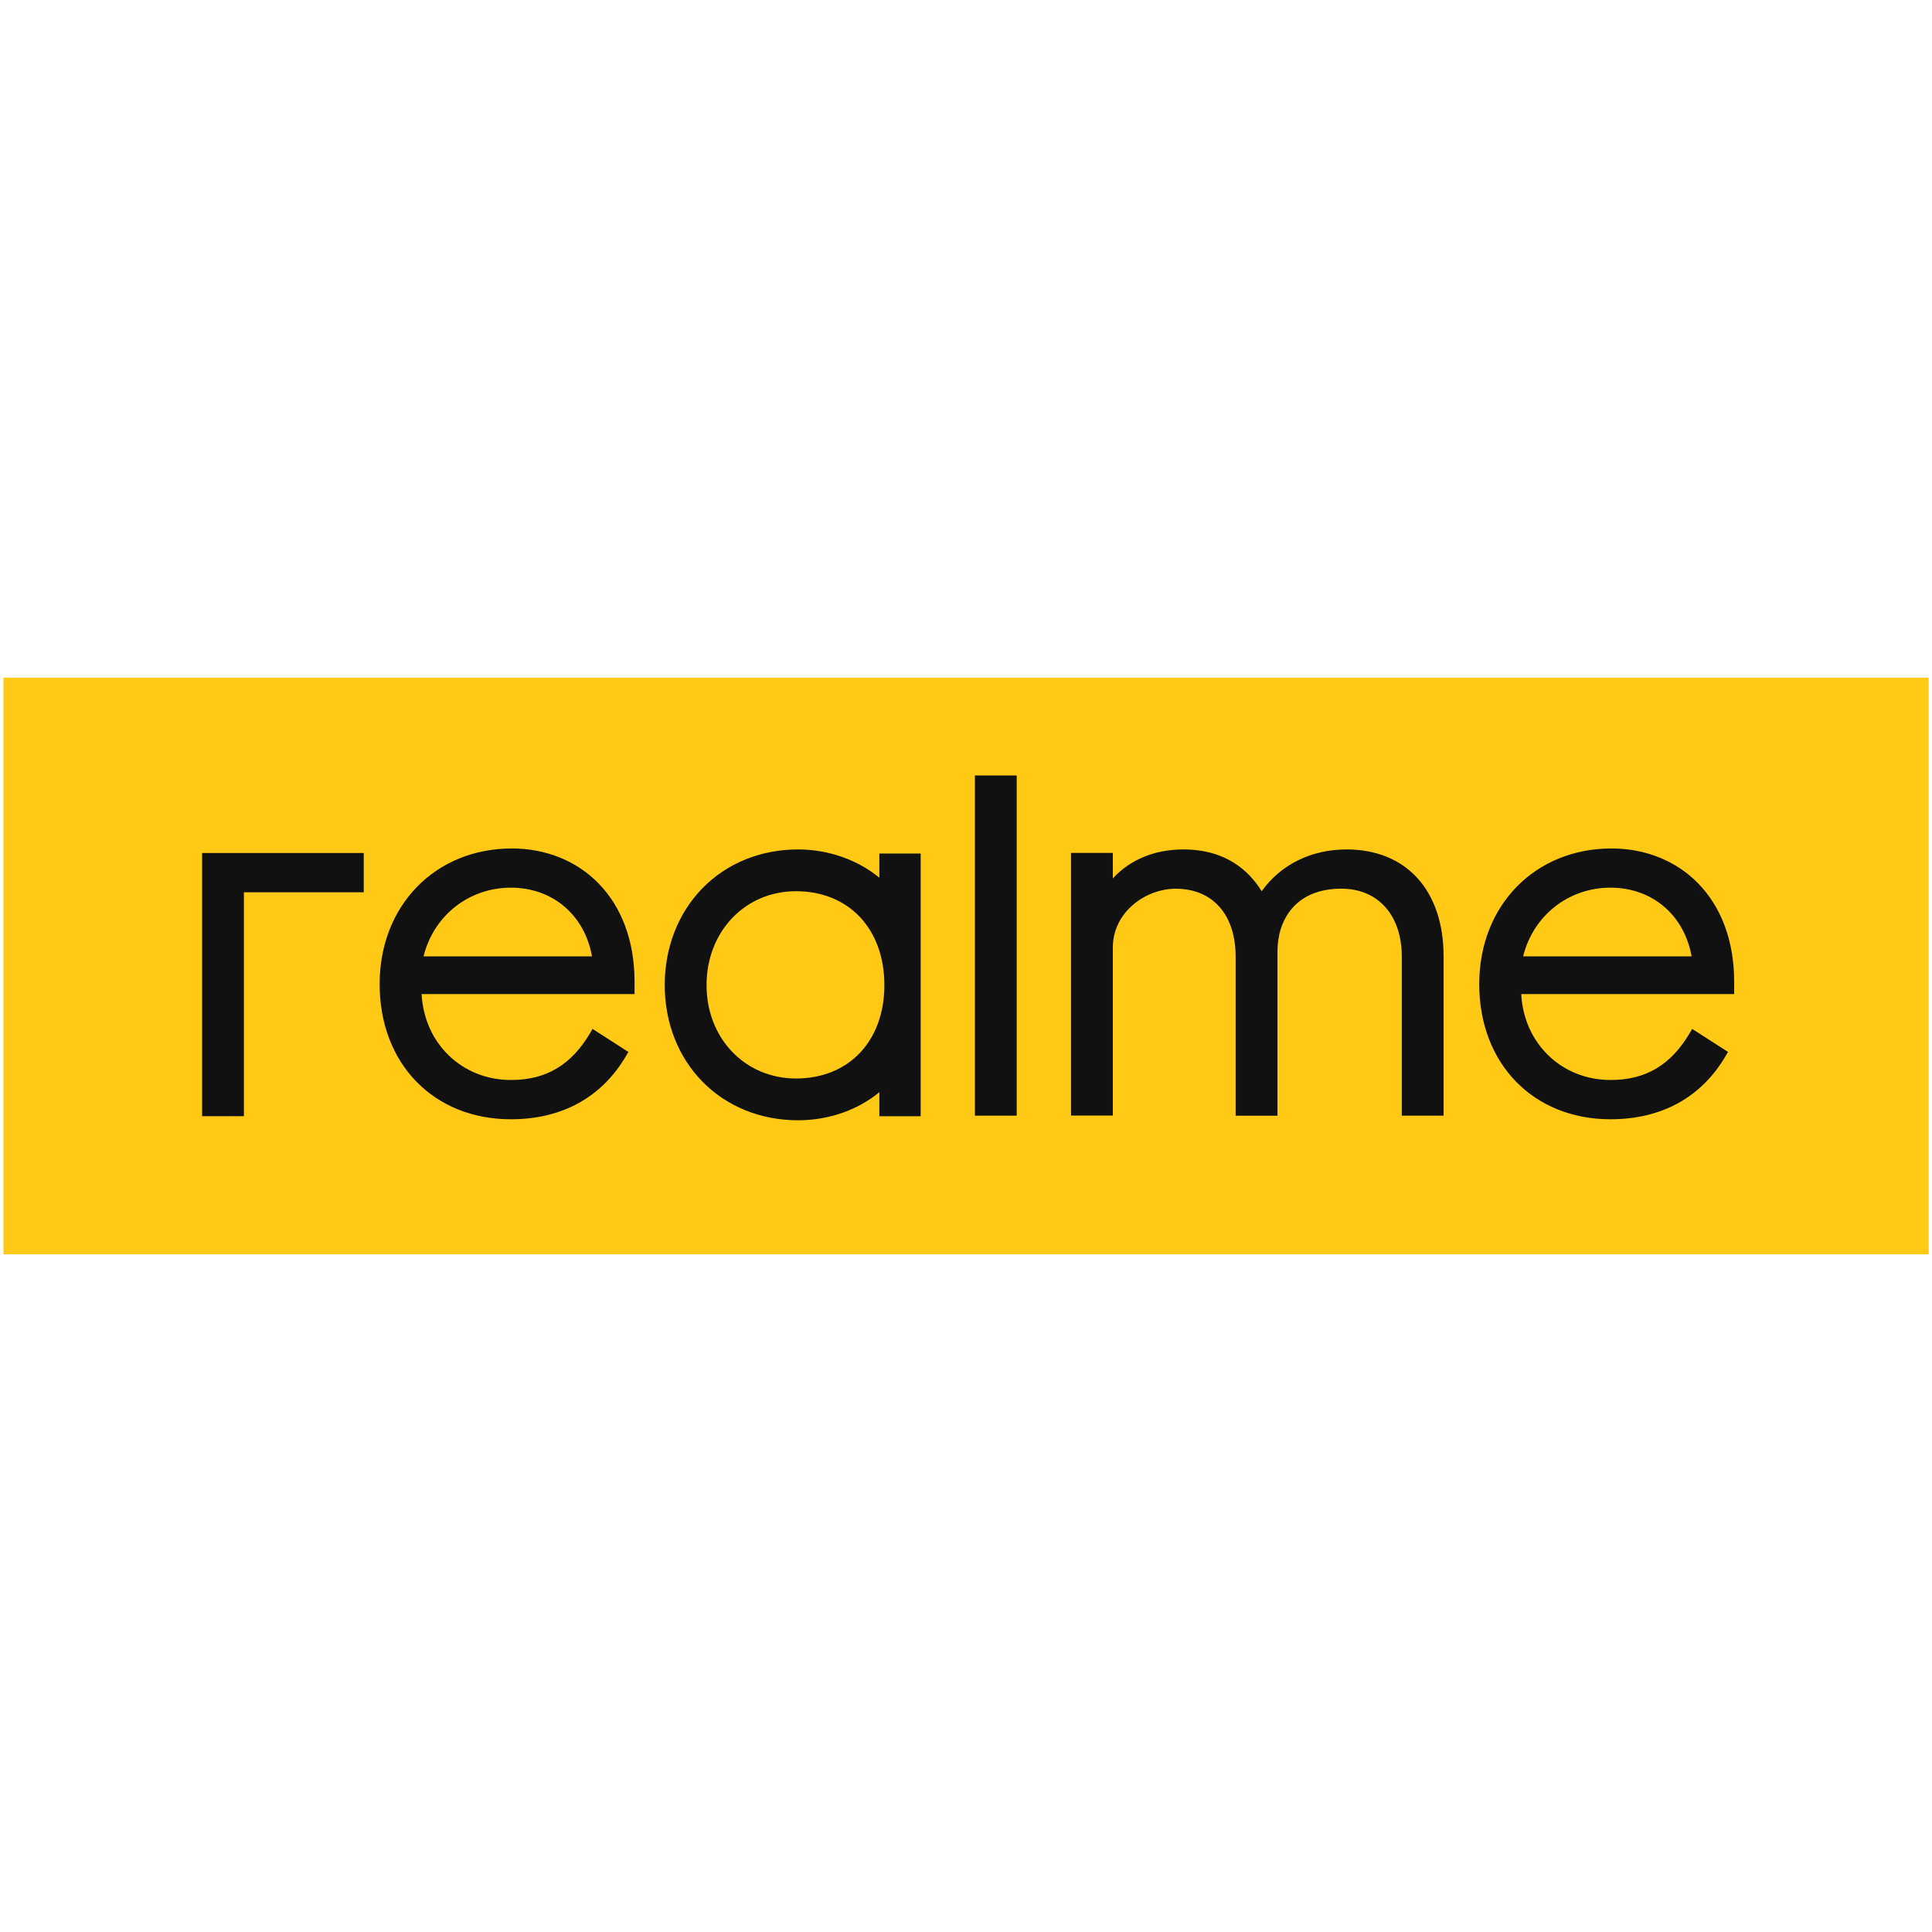
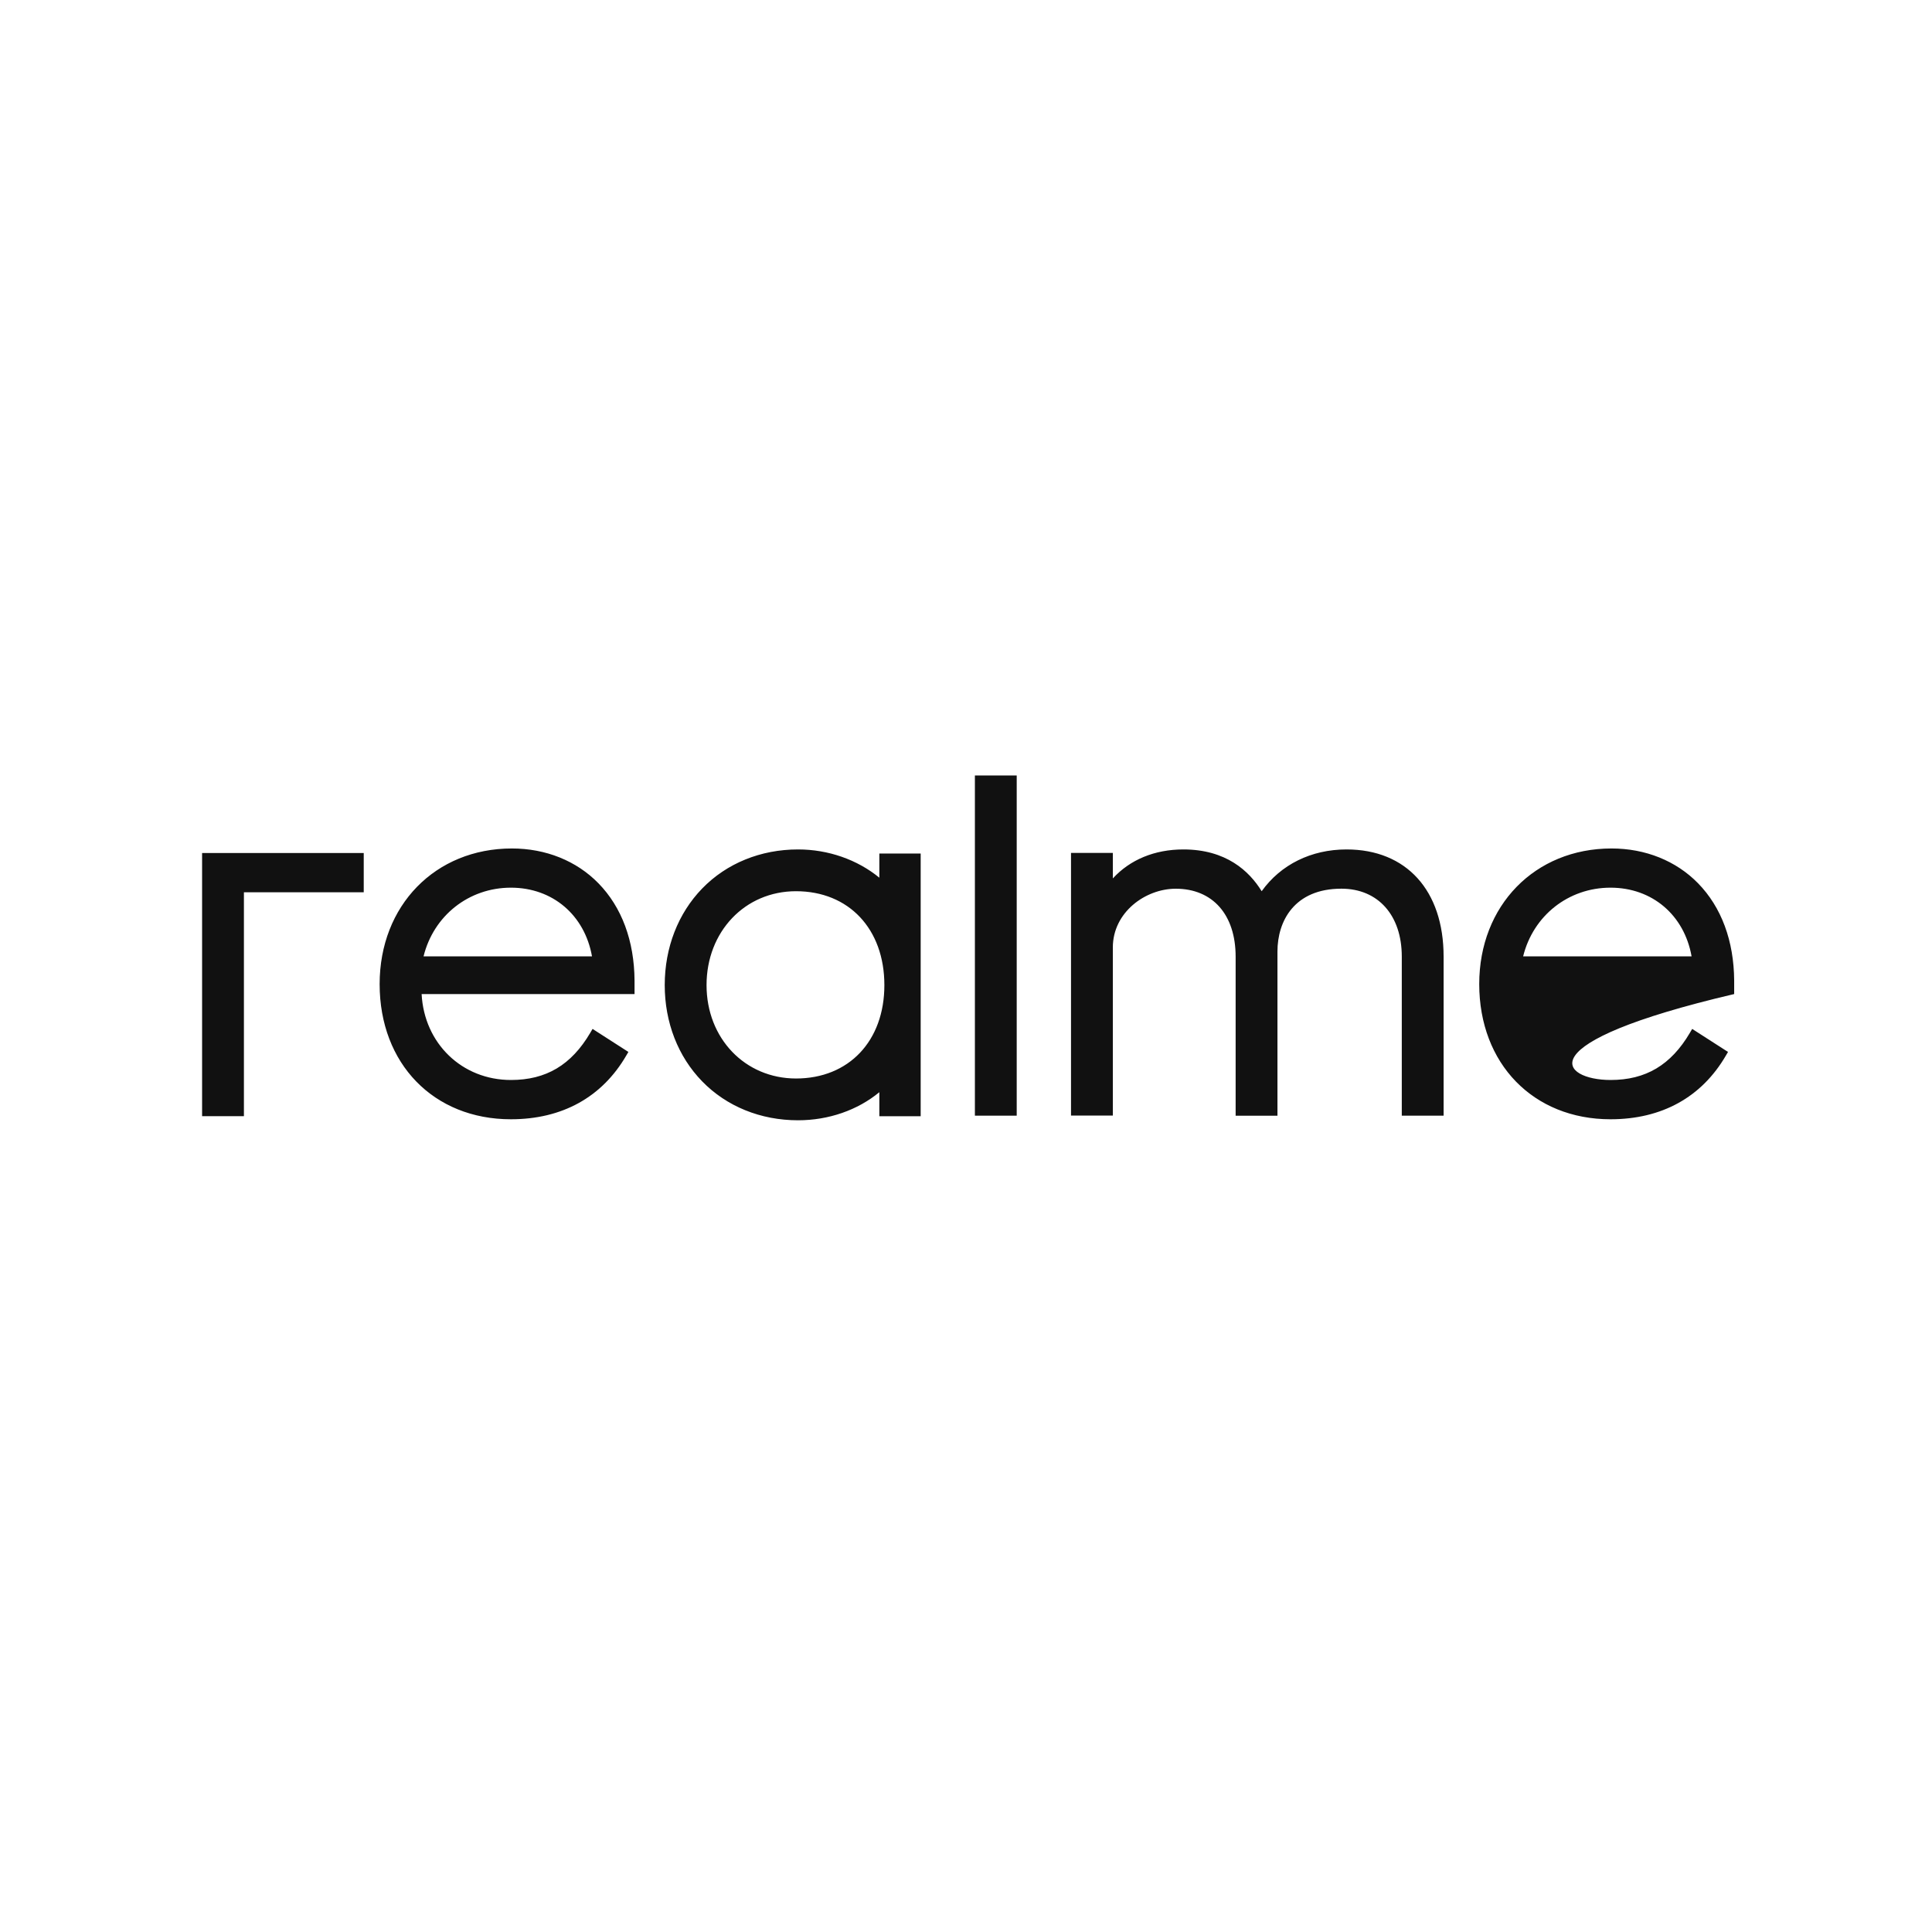
<svg xmlns="http://www.w3.org/2000/svg" width="48" height="48" viewBox="0 0 48 48" fill="none">
  <g clip-path="url(#clip0_42_27917)">
-     <path d="M0.086 16.836H47.916V31.164H0.086V16.836Z" fill="#FFC915" />
-     <path d="M19.827 21.104C20.577 21.104 21.299 21.357 21.847 21.806V21.206H22.874V27.732H21.847V27.135C21.309 27.581 20.586 27.833 19.827 27.833C18.897 27.833 18.051 27.489 17.445 26.866C16.845 26.25 16.515 25.401 16.515 24.474C16.515 23.545 16.846 22.693 17.445 22.075C18.052 21.449 18.899 21.104 19.827 21.104ZM12.718 21.08C13.559 21.08 14.322 21.386 14.868 21.945C15.448 22.539 15.758 23.374 15.765 24.361V24.697H10.475C10.539 25.922 11.476 26.832 12.694 26.832C13.568 26.832 14.194 26.46 14.665 25.66L14.722 25.563L15.612 26.135L15.56 26.224C14.957 27.26 13.966 27.808 12.693 27.808C10.773 27.808 9.432 26.427 9.432 24.45C9.432 22.497 10.814 21.08 12.718 21.08ZM40.038 21.08C40.879 21.08 41.642 21.386 42.188 21.945C42.768 22.539 43.078 23.374 43.085 24.361V24.697H37.795C37.859 25.922 38.796 26.832 40.014 26.832C40.889 26.832 41.514 26.46 41.985 25.66L42.042 25.563L42.932 26.135L42.88 26.224C42.277 27.26 41.286 27.808 40.013 27.808C38.093 27.808 36.752 26.427 36.751 24.45C36.751 22.497 38.134 21.08 40.038 21.08ZM9.037 21.193V22.168H6.06V27.731H5.021V21.193H9.037ZM33.454 21.104C34.942 21.104 35.866 22.124 35.866 23.766V27.719H34.827V23.766C34.827 22.741 34.239 22.079 33.327 22.079C32.156 22.079 31.738 22.886 31.738 23.64V27.72H30.699V23.768C30.699 22.726 30.129 22.08 29.211 22.08C28.455 22.08 27.648 22.667 27.648 23.54V27.716H26.609V21.191H27.648V21.824C28.077 21.357 28.688 21.104 29.401 21.104C30.458 21.104 31.035 21.637 31.346 22.142C31.819 21.48 32.577 21.104 33.454 21.104ZM25.26 19.266V27.719H24.221V19.266H25.26ZM19.776 22.142C18.509 22.142 17.554 23.145 17.554 24.475C17.554 25.798 18.509 26.794 19.776 26.795C21.09 26.795 21.972 25.863 21.972 24.475C21.972 23.081 21.09 22.142 19.776 22.142ZM12.694 22.054C11.647 22.054 10.773 22.749 10.523 23.76H14.708C14.525 22.734 13.73 22.054 12.694 22.054ZM40.013 22.054C38.966 22.054 38.092 22.749 37.842 23.76H42.027C41.844 22.734 41.049 22.054 40.013 22.054Z" fill="#111111" />
+     <path d="M19.827 21.104C20.577 21.104 21.299 21.357 21.847 21.806V21.206H22.874V27.732H21.847V27.135C21.309 27.581 20.586 27.833 19.827 27.833C18.897 27.833 18.051 27.489 17.445 26.866C16.845 26.25 16.515 25.401 16.515 24.474C16.515 23.545 16.846 22.693 17.445 22.075C18.052 21.449 18.899 21.104 19.827 21.104ZM12.718 21.08C13.559 21.08 14.322 21.386 14.868 21.945C15.448 22.539 15.758 23.374 15.765 24.361V24.697H10.475C10.539 25.922 11.476 26.832 12.694 26.832C13.568 26.832 14.194 26.46 14.665 25.66L14.722 25.563L15.612 26.135L15.56 26.224C14.957 27.26 13.966 27.808 12.693 27.808C10.773 27.808 9.432 26.427 9.432 24.45C9.432 22.497 10.814 21.08 12.718 21.08ZM40.038 21.08C40.879 21.08 41.642 21.386 42.188 21.945C42.768 22.539 43.078 23.374 43.085 24.361V24.697C37.859 25.922 38.796 26.832 40.014 26.832C40.889 26.832 41.514 26.46 41.985 25.66L42.042 25.563L42.932 26.135L42.88 26.224C42.277 27.26 41.286 27.808 40.013 27.808C38.093 27.808 36.752 26.427 36.751 24.45C36.751 22.497 38.134 21.08 40.038 21.08ZM9.037 21.193V22.168H6.06V27.731H5.021V21.193H9.037ZM33.454 21.104C34.942 21.104 35.866 22.124 35.866 23.766V27.719H34.827V23.766C34.827 22.741 34.239 22.079 33.327 22.079C32.156 22.079 31.738 22.886 31.738 23.64V27.72H30.699V23.768C30.699 22.726 30.129 22.08 29.211 22.08C28.455 22.08 27.648 22.667 27.648 23.54V27.716H26.609V21.191H27.648V21.824C28.077 21.357 28.688 21.104 29.401 21.104C30.458 21.104 31.035 21.637 31.346 22.142C31.819 21.48 32.577 21.104 33.454 21.104ZM25.26 19.266V27.719H24.221V19.266H25.26ZM19.776 22.142C18.509 22.142 17.554 23.145 17.554 24.475C17.554 25.798 18.509 26.794 19.776 26.795C21.09 26.795 21.972 25.863 21.972 24.475C21.972 23.081 21.09 22.142 19.776 22.142ZM12.694 22.054C11.647 22.054 10.773 22.749 10.523 23.76H14.708C14.525 22.734 13.73 22.054 12.694 22.054ZM40.013 22.054C38.966 22.054 38.092 22.749 37.842 23.76H42.027C41.844 22.734 41.049 22.054 40.013 22.054Z" fill="#111111" />
  </g>
  <defs>
    <clipPath id="clip0_42_27917">
      <rect width="48" height="15.194" fill="white" transform="translate(0 16.403)" />
    </clipPath>
  </defs>
</svg>